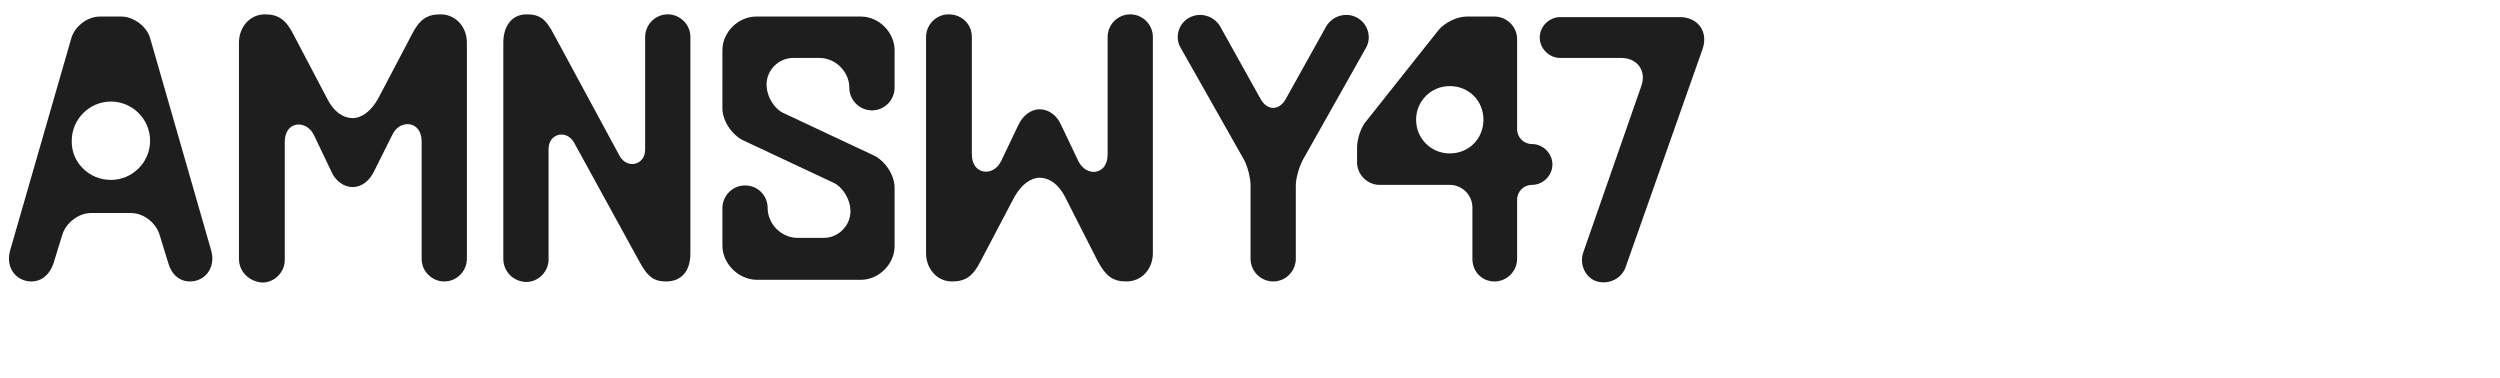
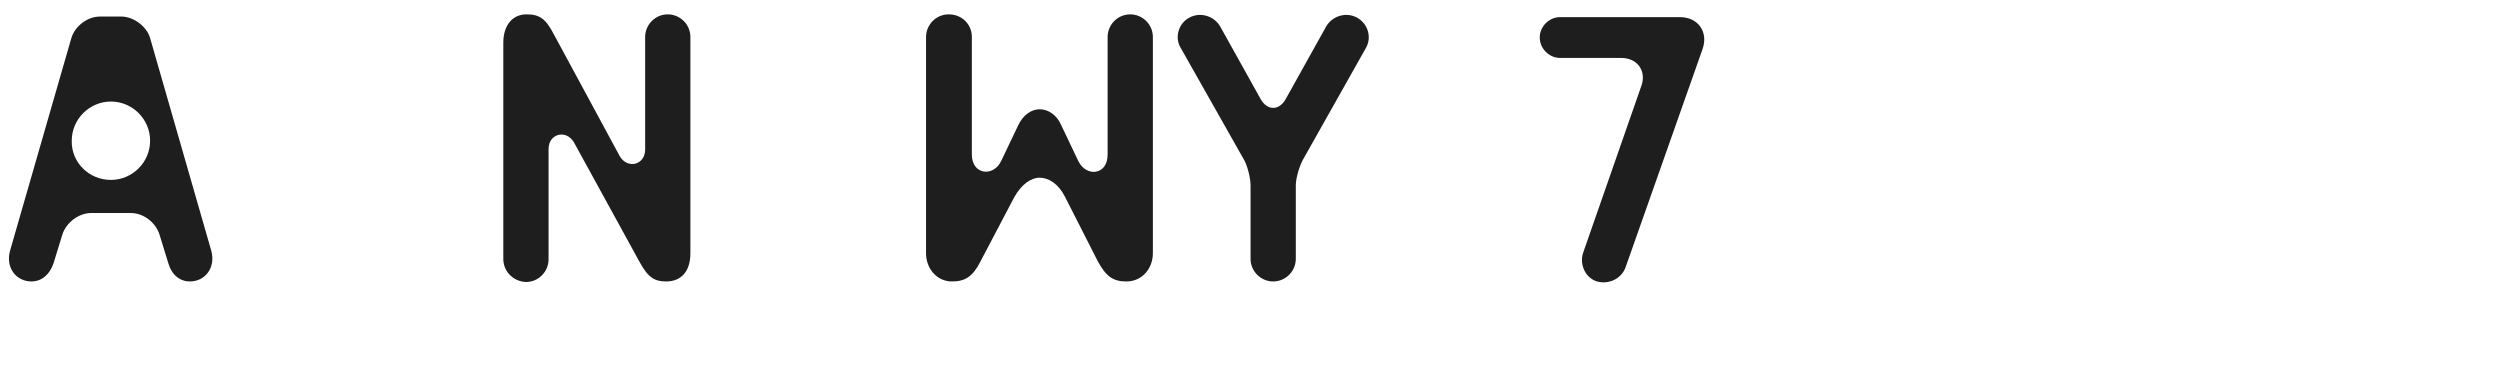
<svg xmlns="http://www.w3.org/2000/svg" version="1.1" id="Calque_1" x="0px" y="0px" viewBox="0 0 453 68.5" style="enable-background:new 0 0 453 68.5;" xml:space="preserve">
  <style type="text/css">
	.st0{fill:#1E1E1E;}
</style>
  <g>
    <path class="st0" d="M1.8,45.5L12.9,7C13.5,4.8,15.8,3,18.1,3H22c2.2,0,4.6,1.8,5.2,3.9l11.1,38.6c0.8,3.1-1.2,5.5-3.9,5.5   c-1.8,0-3.3-1.2-3.9-3.3l-1.6-5.2c-0.7-2.2-2.9-3.9-5.2-3.9h-7.2c-2.2,0-4.5,1.7-5.2,3.9l-1.6,5.2C9,49.8,7.5,51,5.7,51   C3,51,1,48.6,1.8,45.5z M20.1,32.6c3.9,0,7.1-3.2,7.1-7.1c0-3.9-3.2-7.1-7.1-7.1s-7.1,3.2-7.1,7.1C12.9,29.4,16.1,32.6,20.1,32.6z" />
-     <path class="st0" d="M43.3,46.9V7.7c0-2.7,1.9-5.1,4.7-5.1c2.4,0,3.8,0.9,5.2,3.7l6.1,11.6c1.2,2.4,2.9,3.5,4.6,3.5   c1.6,0,3.3-1.2,4.6-3.5l6.1-11.6c1.4-2.8,2.8-3.7,5.2-3.7c2.9,0,4.8,2.4,4.8,5.1v39.2c0,2.2-1.8,4.1-4.1,4.1   c-2.2,0-4.1-1.8-4.1-4.1V25.6c0-3.7-3.9-4.1-5.3-1.2L67.8,31c-0.9,1.9-2.4,2.9-3.9,2.9s-3.1-1-3.9-2.9l-3.1-6.5   c-1.4-2.9-5.3-2.6-5.3,1.2v21.4c0,2.2-1.8,4.1-4.1,4.1C45.1,51,43.3,49.2,43.3,46.9z" />
    <path class="st0" d="M91.2,46.9V7.7c0-2.9,1.5-5.1,4.2-5.1c2.4,0,3.5,0.8,5,3.7l11.9,22c1.4,2.4,4.6,1.6,4.6-1.2V6.7   c0-2.2,1.8-4.1,4.1-4.1c2.2,0,4.1,1.8,4.1,4.1v39.2c0,3.2-1.6,5.1-4.4,5.1c-2.1,0-3.3-0.7-4.9-3.7L104,25.8   c-1.4-2.4-4.6-1.6-4.6,1.2v20c0,2.2-1.8,4.1-4.1,4.1C93,51,91.2,49.2,91.2,46.9z" />
-     <path class="st0" d="M130.9,44.5v-6.8c0-2.2,1.8-4.1,4.1-4.1s4.1,1.8,4.1,4.1c0,2.9,2.5,5.4,5.4,5.4h4.8c2.6,0,4.8-2.2,4.8-4.8   c0-2.3-1.5-4.5-3.1-5.2l-16.4-7.7c-2-1-3.7-3.5-3.7-5.8V9.1c0-3.3,2.9-6.1,6.1-6.1h19c3.3,0,6.1,2.9,6.1,6.1v6.8   c0,2.2-1.8,4.1-4.1,4.1c-2.2,0-4.1-1.8-4.1-4.1c0-2.9-2.5-5.4-5.4-5.4h-4.8c-2.6,0-4.8,2.2-4.8,4.8c0,2.3,1.5,4.5,3.1,5.2l16.4,7.7   c2,1,3.7,3.5,3.7,5.8v10.6c0,3.3-2.9,6.1-6.1,6.1h-19C133.8,50.6,130.9,47.8,130.9,44.5z" />
    <path class="st0" d="M176.1,6.7V28c0,3.7,3.9,4.1,5.3,1.2l3.1-6.5c0.9-1.9,2.4-2.9,3.9-2.9s3.1,1,3.9,2.9l3.1,6.5   c1.4,2.9,5.3,2.6,5.3-1.2V6.7c0-2.2,1.8-4.1,4.1-4.1c2.2,0,4.1,1.8,4.1,4.1v39.2c0,2.7-1.9,5.1-4.8,5.1c-2.4,0-3.7-0.9-5.2-3.7   L193,35.7c-1.2-2.4-3-3.5-4.6-3.5c-1.6,0-3.3,1.2-4.6,3.5l-6.1,11.6c-1.4,2.8-2.8,3.7-5.2,3.7c-2.8,0-4.7-2.4-4.7-5.1V6.7   c0-2.2,1.8-4.1,4.1-4.1C174.3,2.6,176.1,4.4,176.1,6.7z" />
    <path class="st0" d="M225.5,29.1L213.9,8.6c-1.1-1.9-0.3-4.4,1.6-5.4c2-1.1,4.5-0.3,5.6,1.6l7.3,13.1c1.2,2.2,3.4,2.2,4.6,0   l7.3-13.1c1.1-1.9,3.6-2.7,5.6-1.6c2,1.1,2.7,3.6,1.6,5.5L236,29.1c-0.6,1.2-1.2,3.2-1.2,4.5v13.3c0,2.2-1.8,4.1-4.1,4.1   c-2.2,0-4.1-1.8-4.1-4.1V33.6C226.6,32.3,226.1,30.3,225.5,29.1z" />
-     <path class="st0" d="M266.8,46.9v-9.3c0-2.2-1.8-4.1-4.1-4.1H250c-2.2,0-4.1-1.8-4.1-4.1v-2.7c0-1.5,0.7-3.7,1.7-4.8l13.1-16.5   c1.1-1.3,3.3-2.4,5-2.4h5.1c2.2,0,4.1,1.8,4.1,4.1v16.3c0,1.5,1.2,2.7,2.7,2.7c2,0,3.7,1.7,3.7,3.7c0,2-1.7,3.7-3.7,3.7   c-1.5,0-2.7,1.2-2.7,2.7v10.7c0,2.2-1.8,4.1-4.1,4.1S266.8,49.2,266.8,46.9z M262.7,27.8c3.5,0,6.1-2.7,6.1-6.1   c0-3.5-2.7-6.1-6.1-6.1c-3.4,0-6.1,2.7-6.1,6.1C256.6,25.1,259.3,27.8,262.7,27.8z" />
    <path class="st0" d="M286.9,45.7l10.5-30.1c1-2.7-0.7-5.1-3.6-5.1h-11.1c-2,0-3.7-1.7-3.7-3.7c0-2,1.7-3.7,3.7-3.7h21.7   c3.3,0,5.2,2.7,4.1,5.8l-13.9,39.4c-0.7,2.2-3.1,3.3-5.2,2.7S286.1,47.9,286.9,45.7z" />
  </g>
</svg>